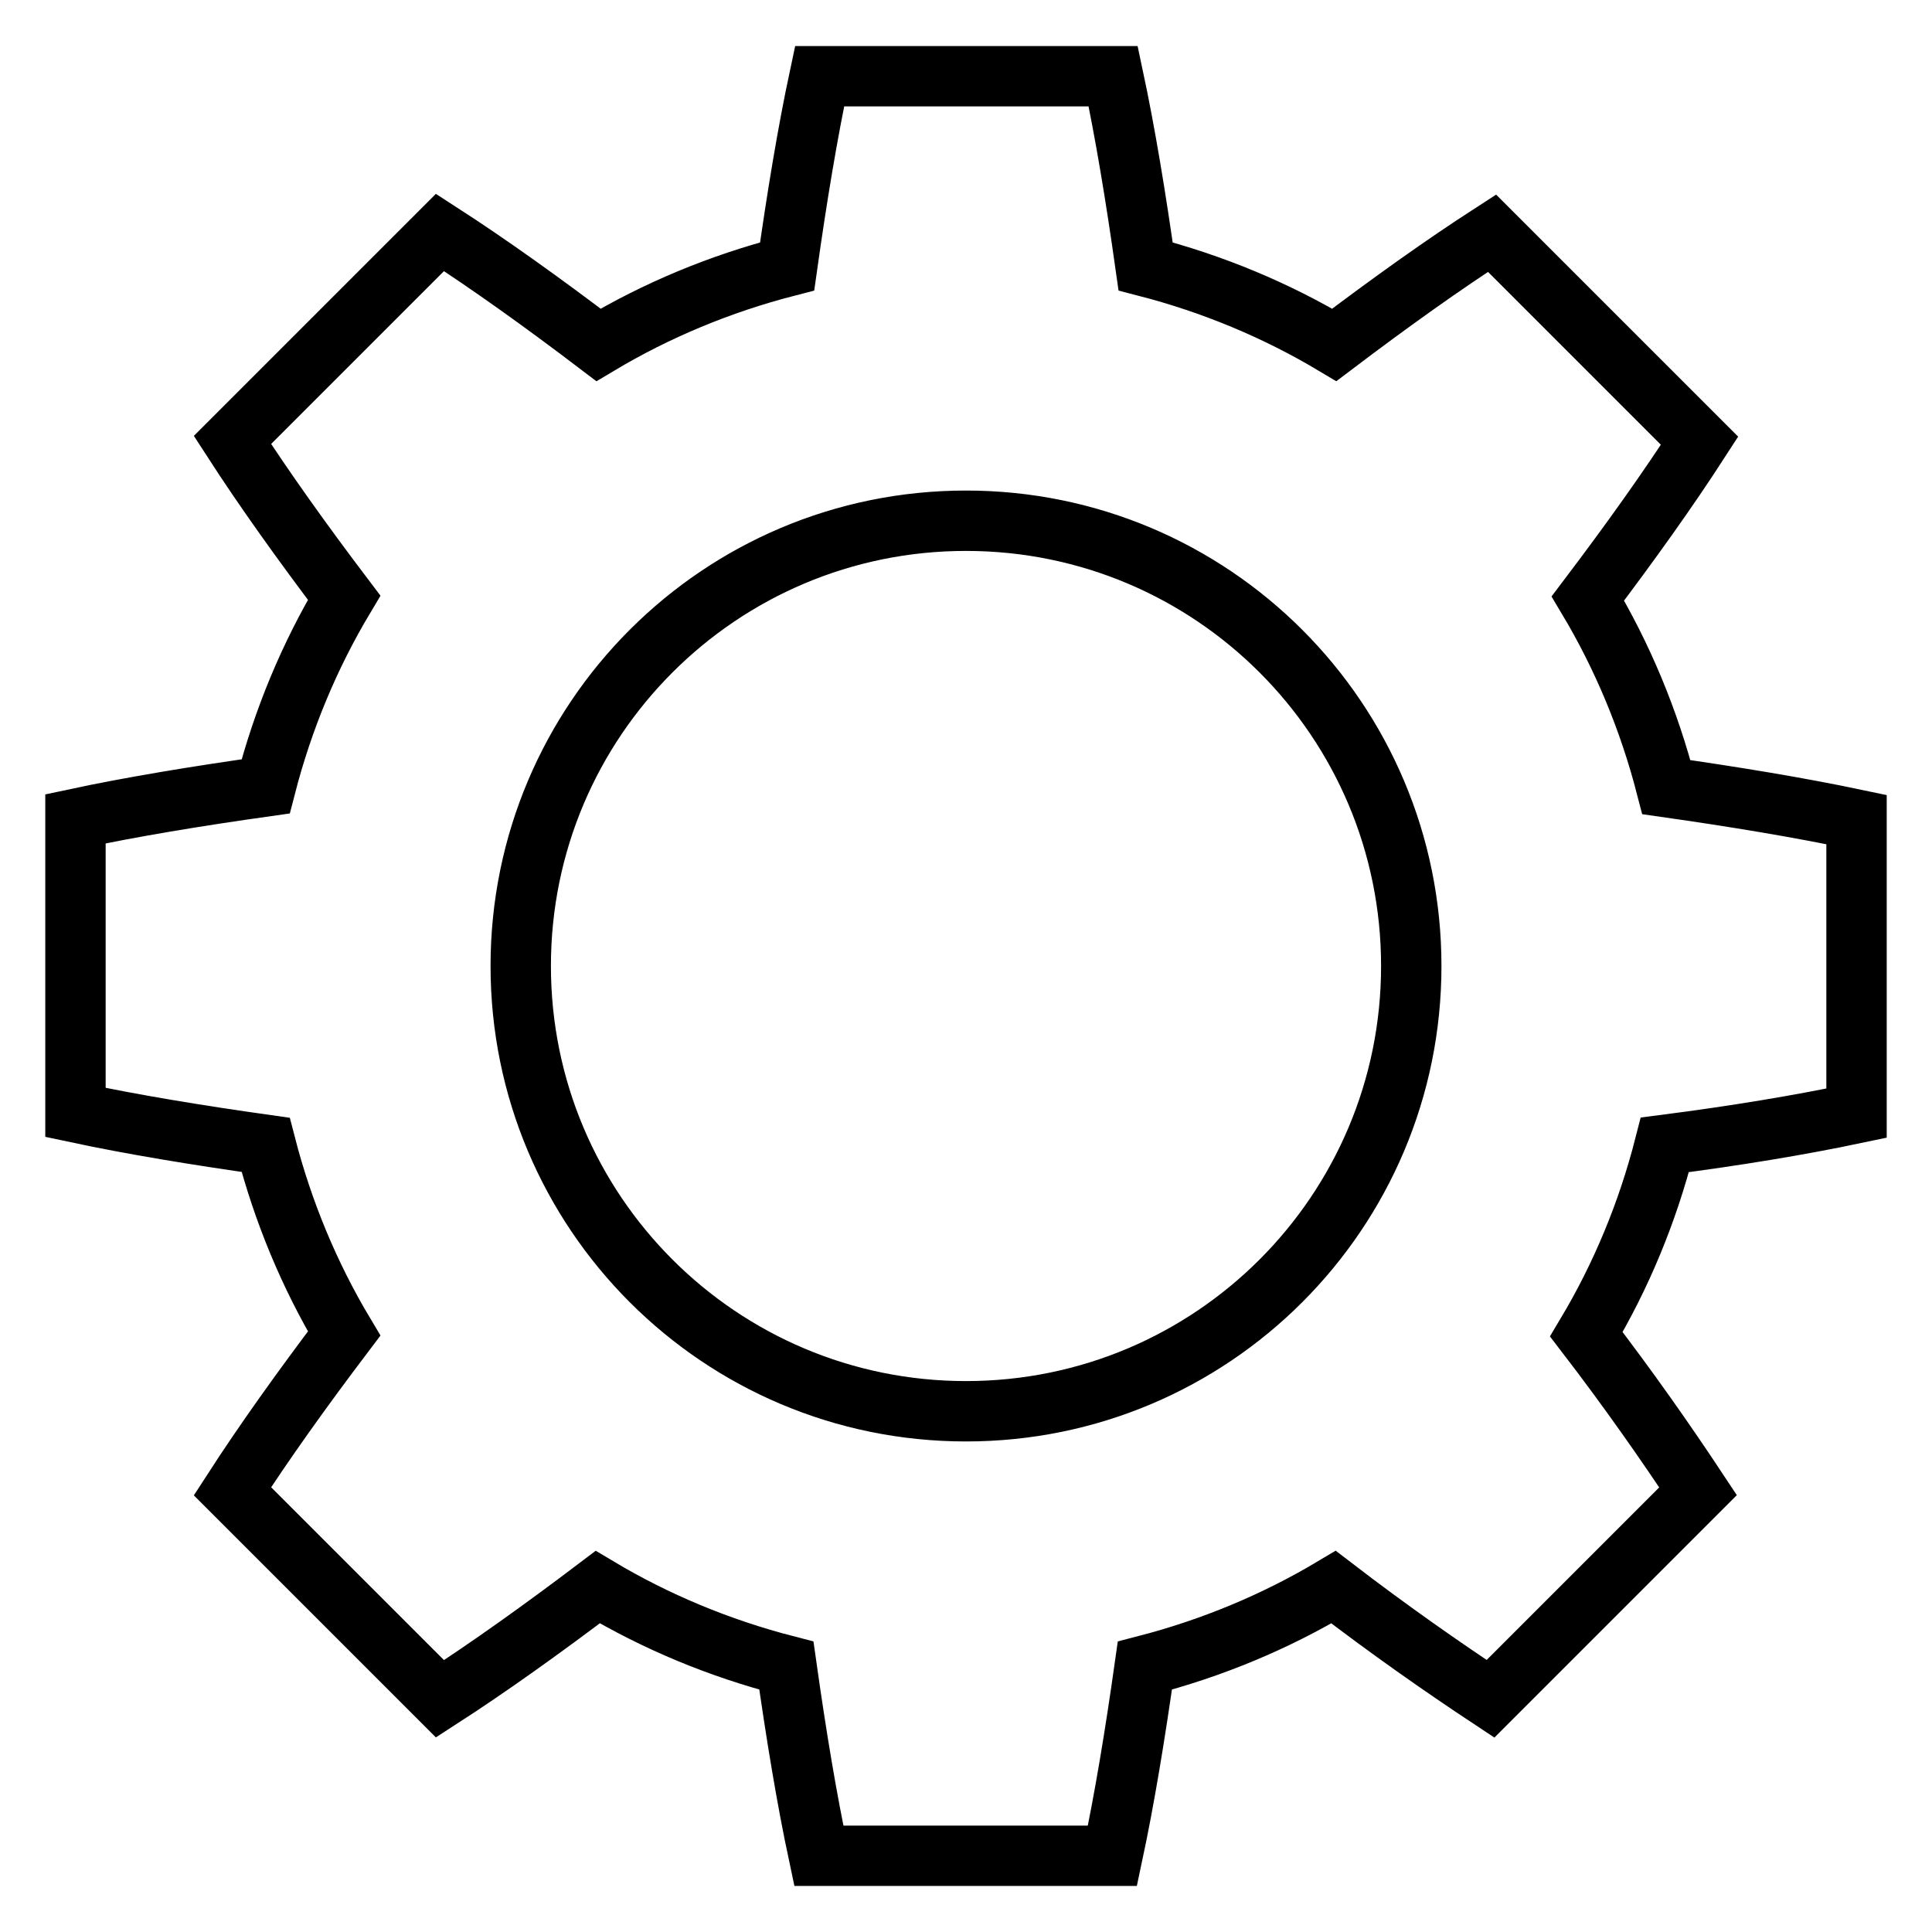
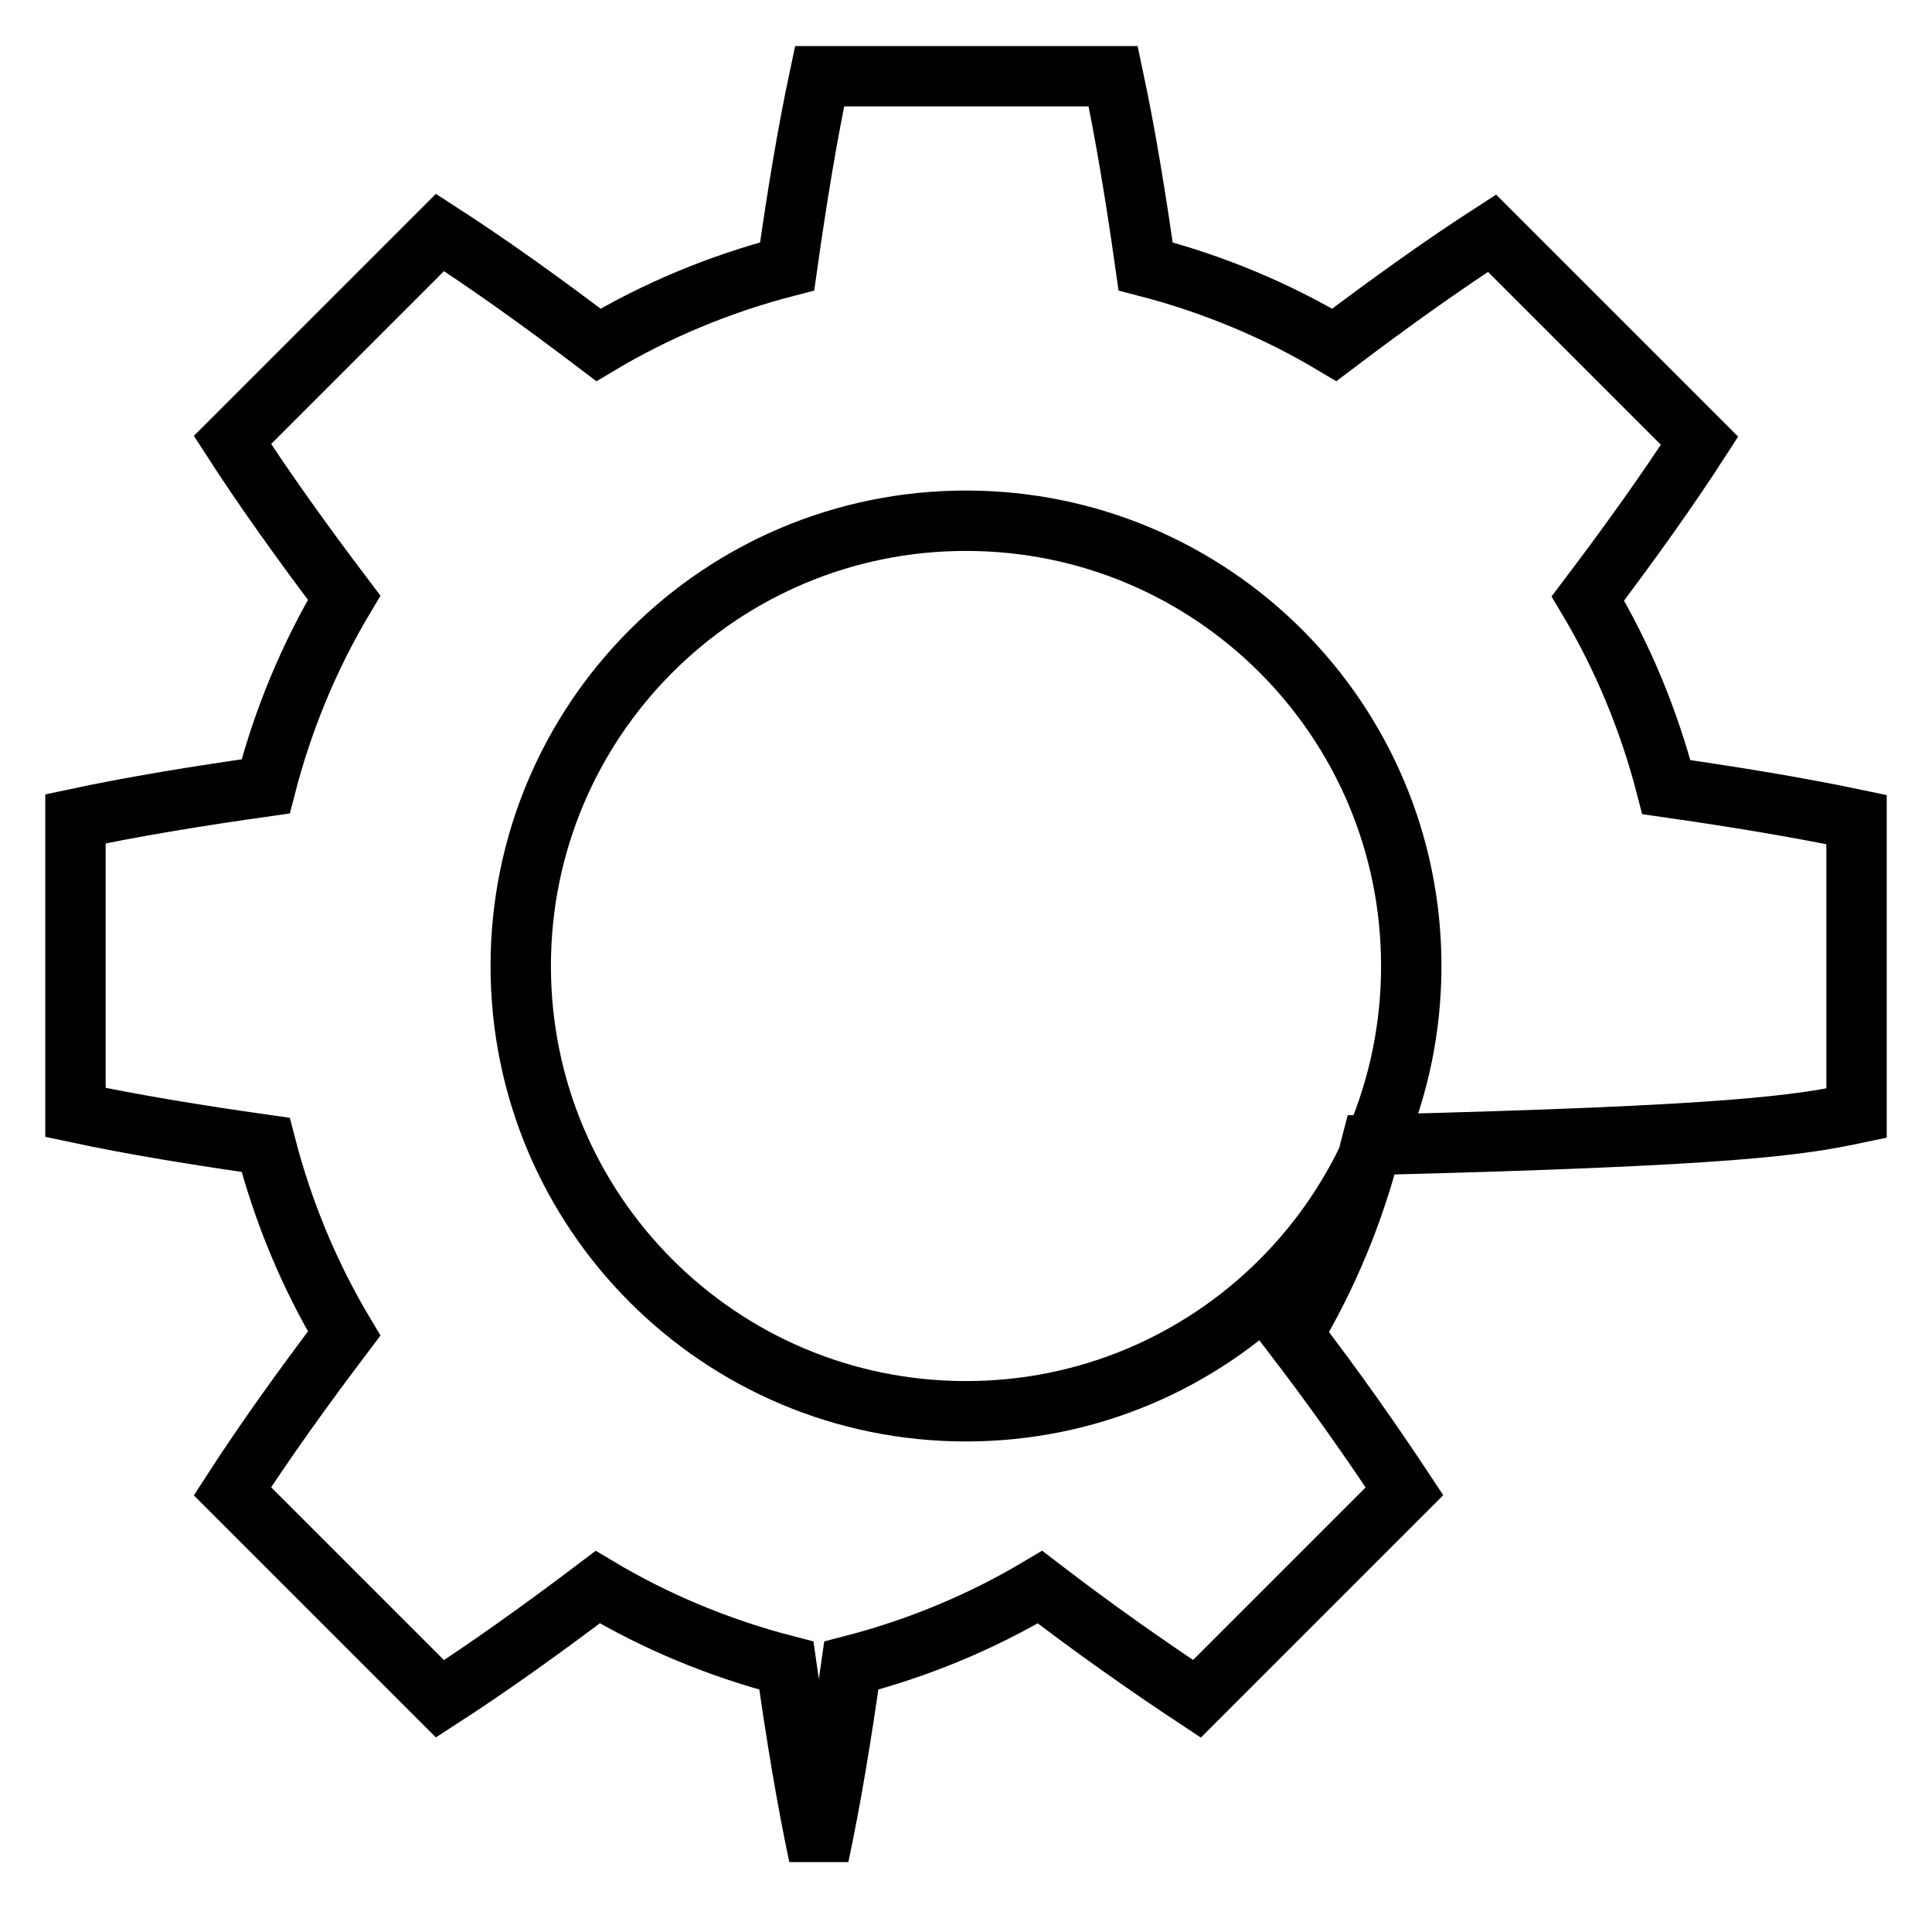
<svg xmlns="http://www.w3.org/2000/svg" version="1.1" x="0px" y="0px" viewBox="0 0 256 256" enable-background="new 0 0 256 256" xml:space="preserve">
  <g>
-     <path stroke-width="8" fill-opacity="0" stroke="#000000" d="M246,147.5v-38.9c-7.6-1.6-16.1-3-25.2-4.3c-2.3-8.9-5.8-17.3-10.4-25c5.6-7.4,10.6-14.4,14.8-20.9 l-27.5-27.5c-6.5,4.2-13.5,9.2-20.9,14.8c-7.7-4.6-16.1-8.1-25-10.4c-1.3-9.2-2.7-17.7-4.3-25.2h-38.9c-1.6,7.5-3,16-4.3,25.2 c-8.9,2.3-17.3,5.8-25,10.4C71.8,40,64.8,35,58.3,30.8L30.8,58.3C35,64.8,40,71.8,45.6,79.2c-4.6,7.7-8.1,16.1-10.4,25 c-9.2,1.3-17.7,2.7-25.2,4.3v38.9c7.5,1.6,16,3,25.2,4.3c2.3,8.9,5.8,17.3,10.4,25c-5.6,7.4-10.6,14.4-14.8,20.9l27.5,27.5 c6.5-4.2,13.5-9.2,20.9-14.8c7.7,4.6,16.1,8.1,25,10.4c1.3,9.2,2.7,17.7,4.3,25.2h38.9c1.6-7.5,3-16,4.3-25.2 c8.9-2.3,17.3-5.8,25-10.4c7.3,5.6,14.3,10.5,20.8,14.8l27.5-27.5c-4.3-6.5-9.2-13.5-14.8-20.8c4.6-7.7,8.1-16.1,10.4-25.1 C229.9,150.5,238.4,149.1,246,147.5z M128,187c-32.6,0-59-26.4-59-59c0-32.6,26.4-59,59-59c32.6,0,59,26.4,59,59 C187,160.6,160.6,187,128,187z" />
+     <path stroke-width="8" fill-opacity="0" stroke="#000000" d="M246,147.5v-38.9c-7.6-1.6-16.1-3-25.2-4.3c-2.3-8.9-5.8-17.3-10.4-25c5.6-7.4,10.6-14.4,14.8-20.9 l-27.5-27.5c-6.5,4.2-13.5,9.2-20.9,14.8c-7.7-4.6-16.1-8.1-25-10.4c-1.3-9.2-2.7-17.7-4.3-25.2h-38.9c-1.6,7.5-3,16-4.3,25.2 c-8.9,2.3-17.3,5.8-25,10.4C71.8,40,64.8,35,58.3,30.8L30.8,58.3C35,64.8,40,71.8,45.6,79.2c-4.6,7.7-8.1,16.1-10.4,25 c-9.2,1.3-17.7,2.7-25.2,4.3v38.9c7.5,1.6,16,3,25.2,4.3c2.3,8.9,5.8,17.3,10.4,25c-5.6,7.4-10.6,14.4-14.8,20.9l27.5,27.5 c6.5-4.2,13.5-9.2,20.9-14.8c7.7,4.6,16.1,8.1,25,10.4c1.3,9.2,2.7,17.7,4.3,25.2c1.6-7.5,3-16,4.3-25.2 c8.9-2.3,17.3-5.8,25-10.4c7.3,5.6,14.3,10.5,20.8,14.8l27.5-27.5c-4.3-6.5-9.2-13.5-14.8-20.8c4.6-7.7,8.1-16.1,10.4-25.1 C229.9,150.5,238.4,149.1,246,147.5z M128,187c-32.6,0-59-26.4-59-59c0-32.6,26.4-59,59-59c32.6,0,59,26.4,59,59 C187,160.6,160.6,187,128,187z" />
  </g>
</svg>